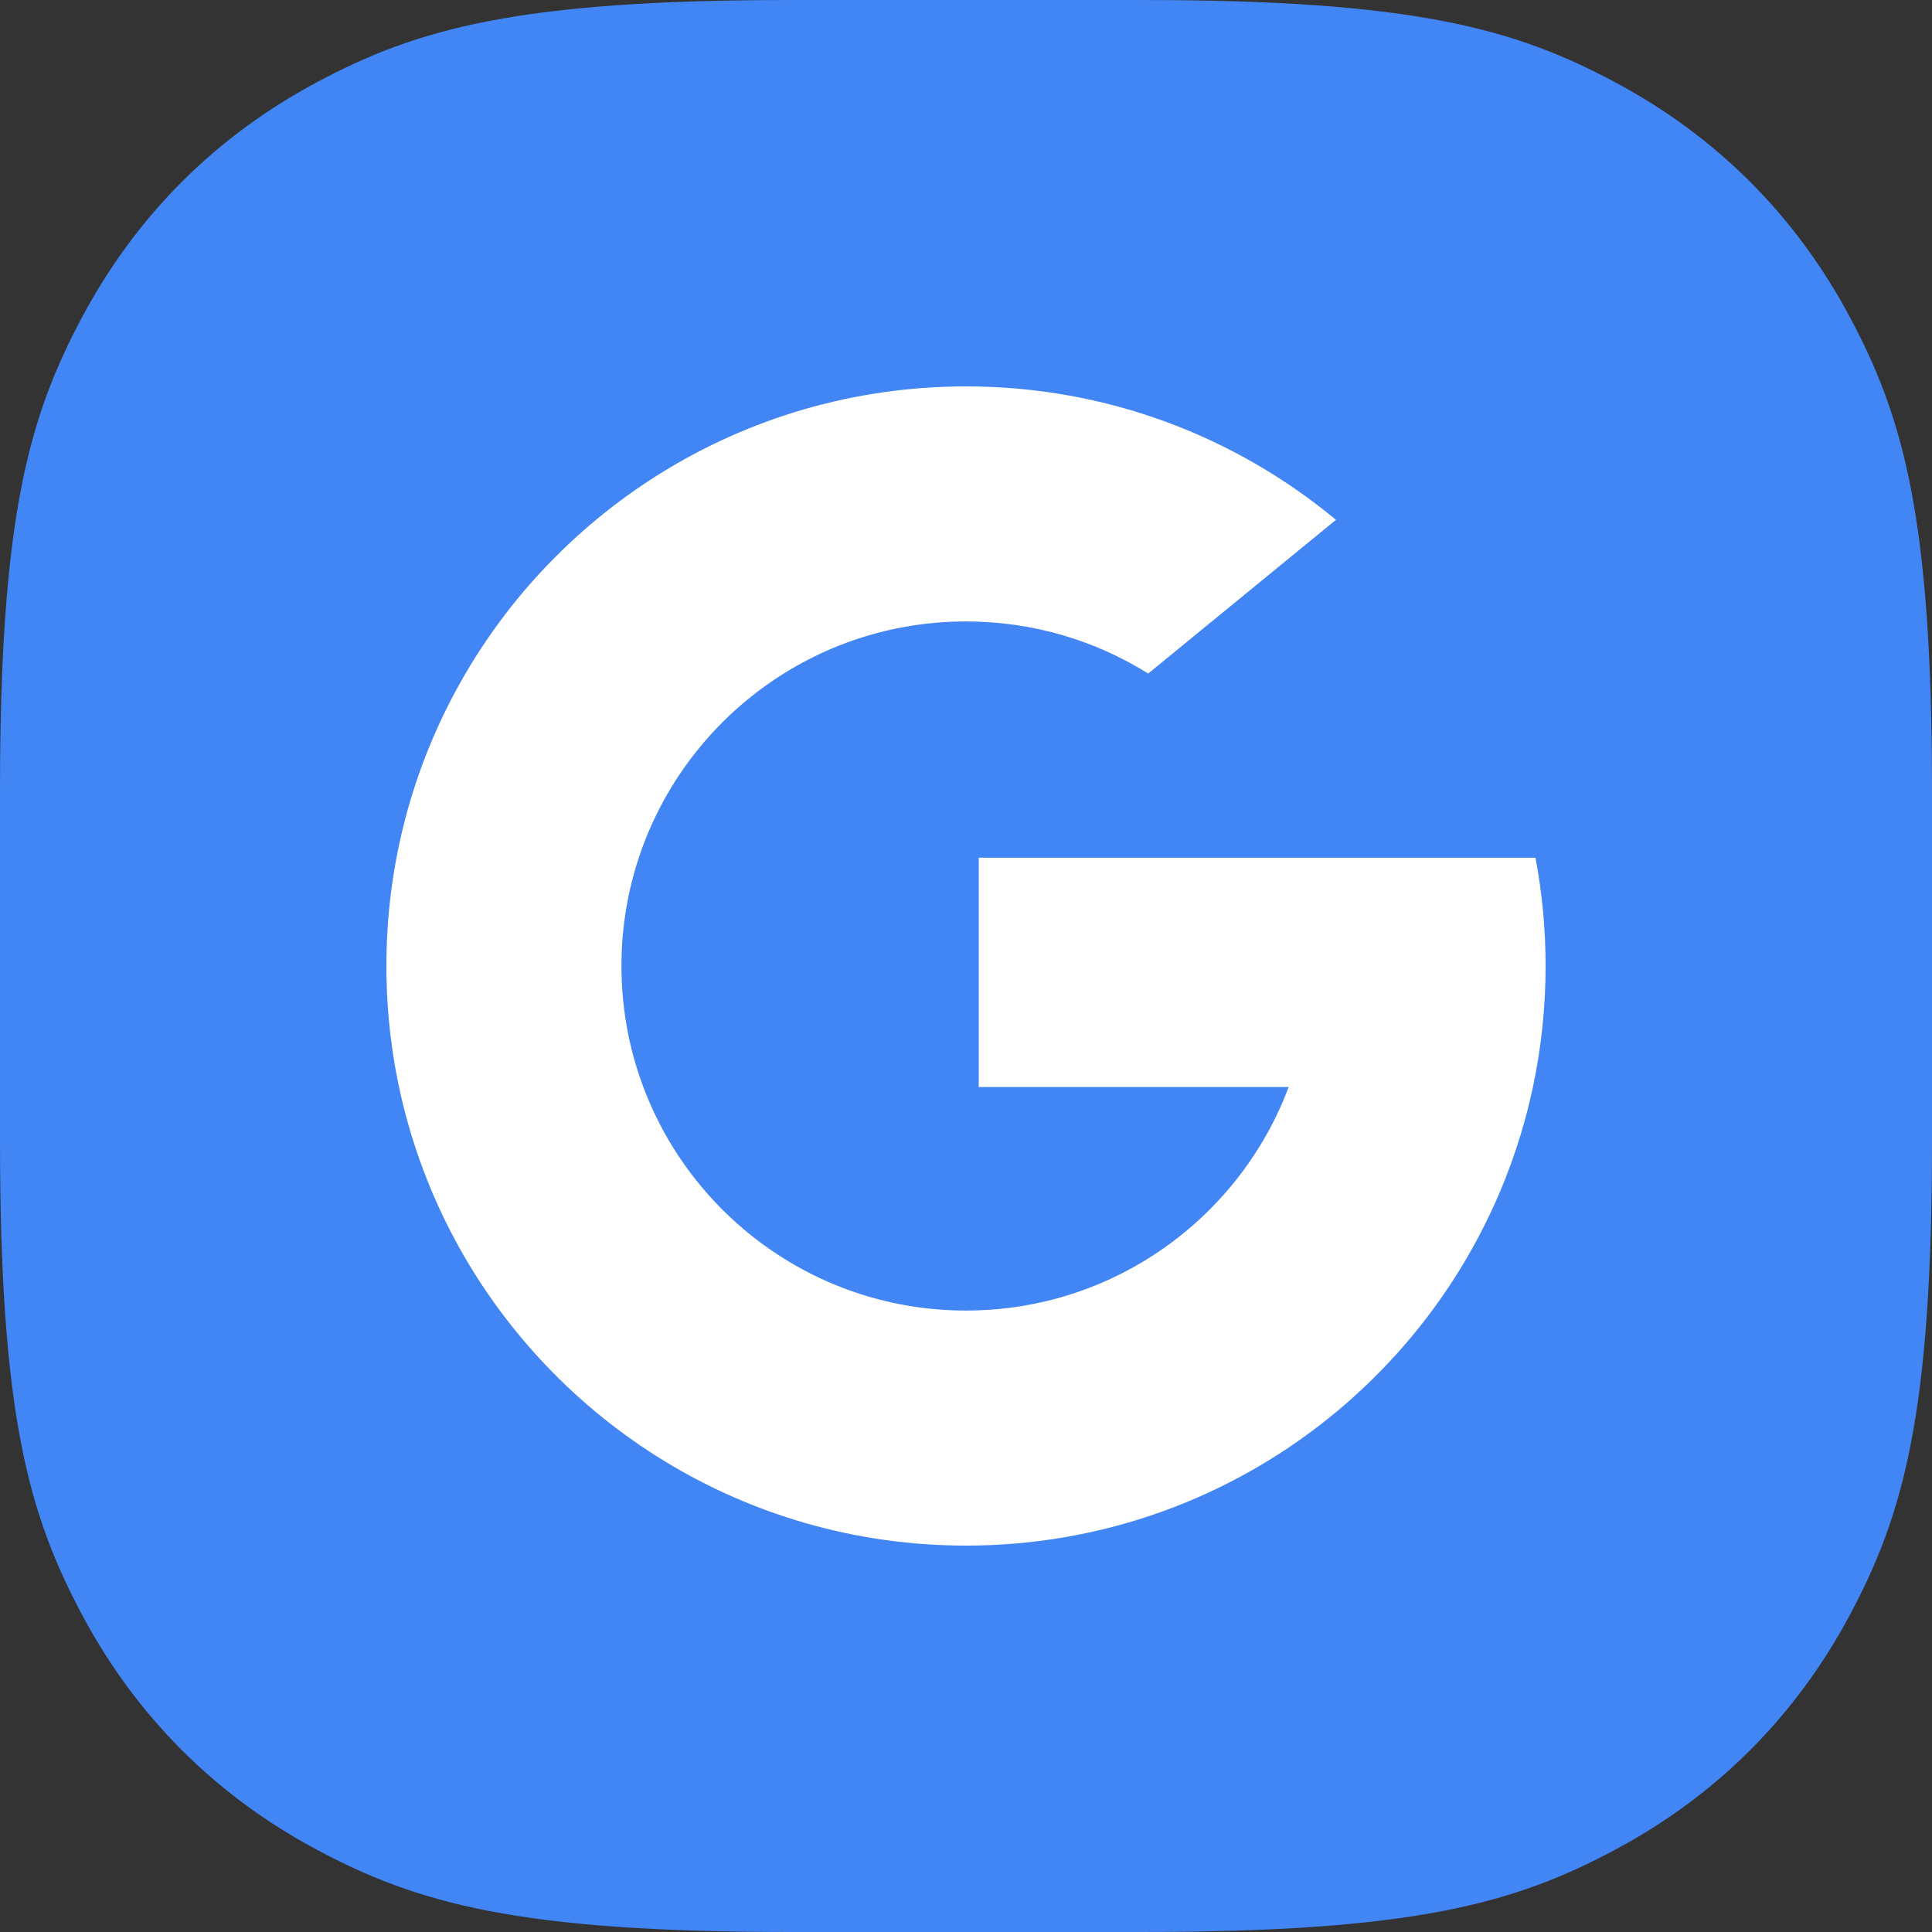
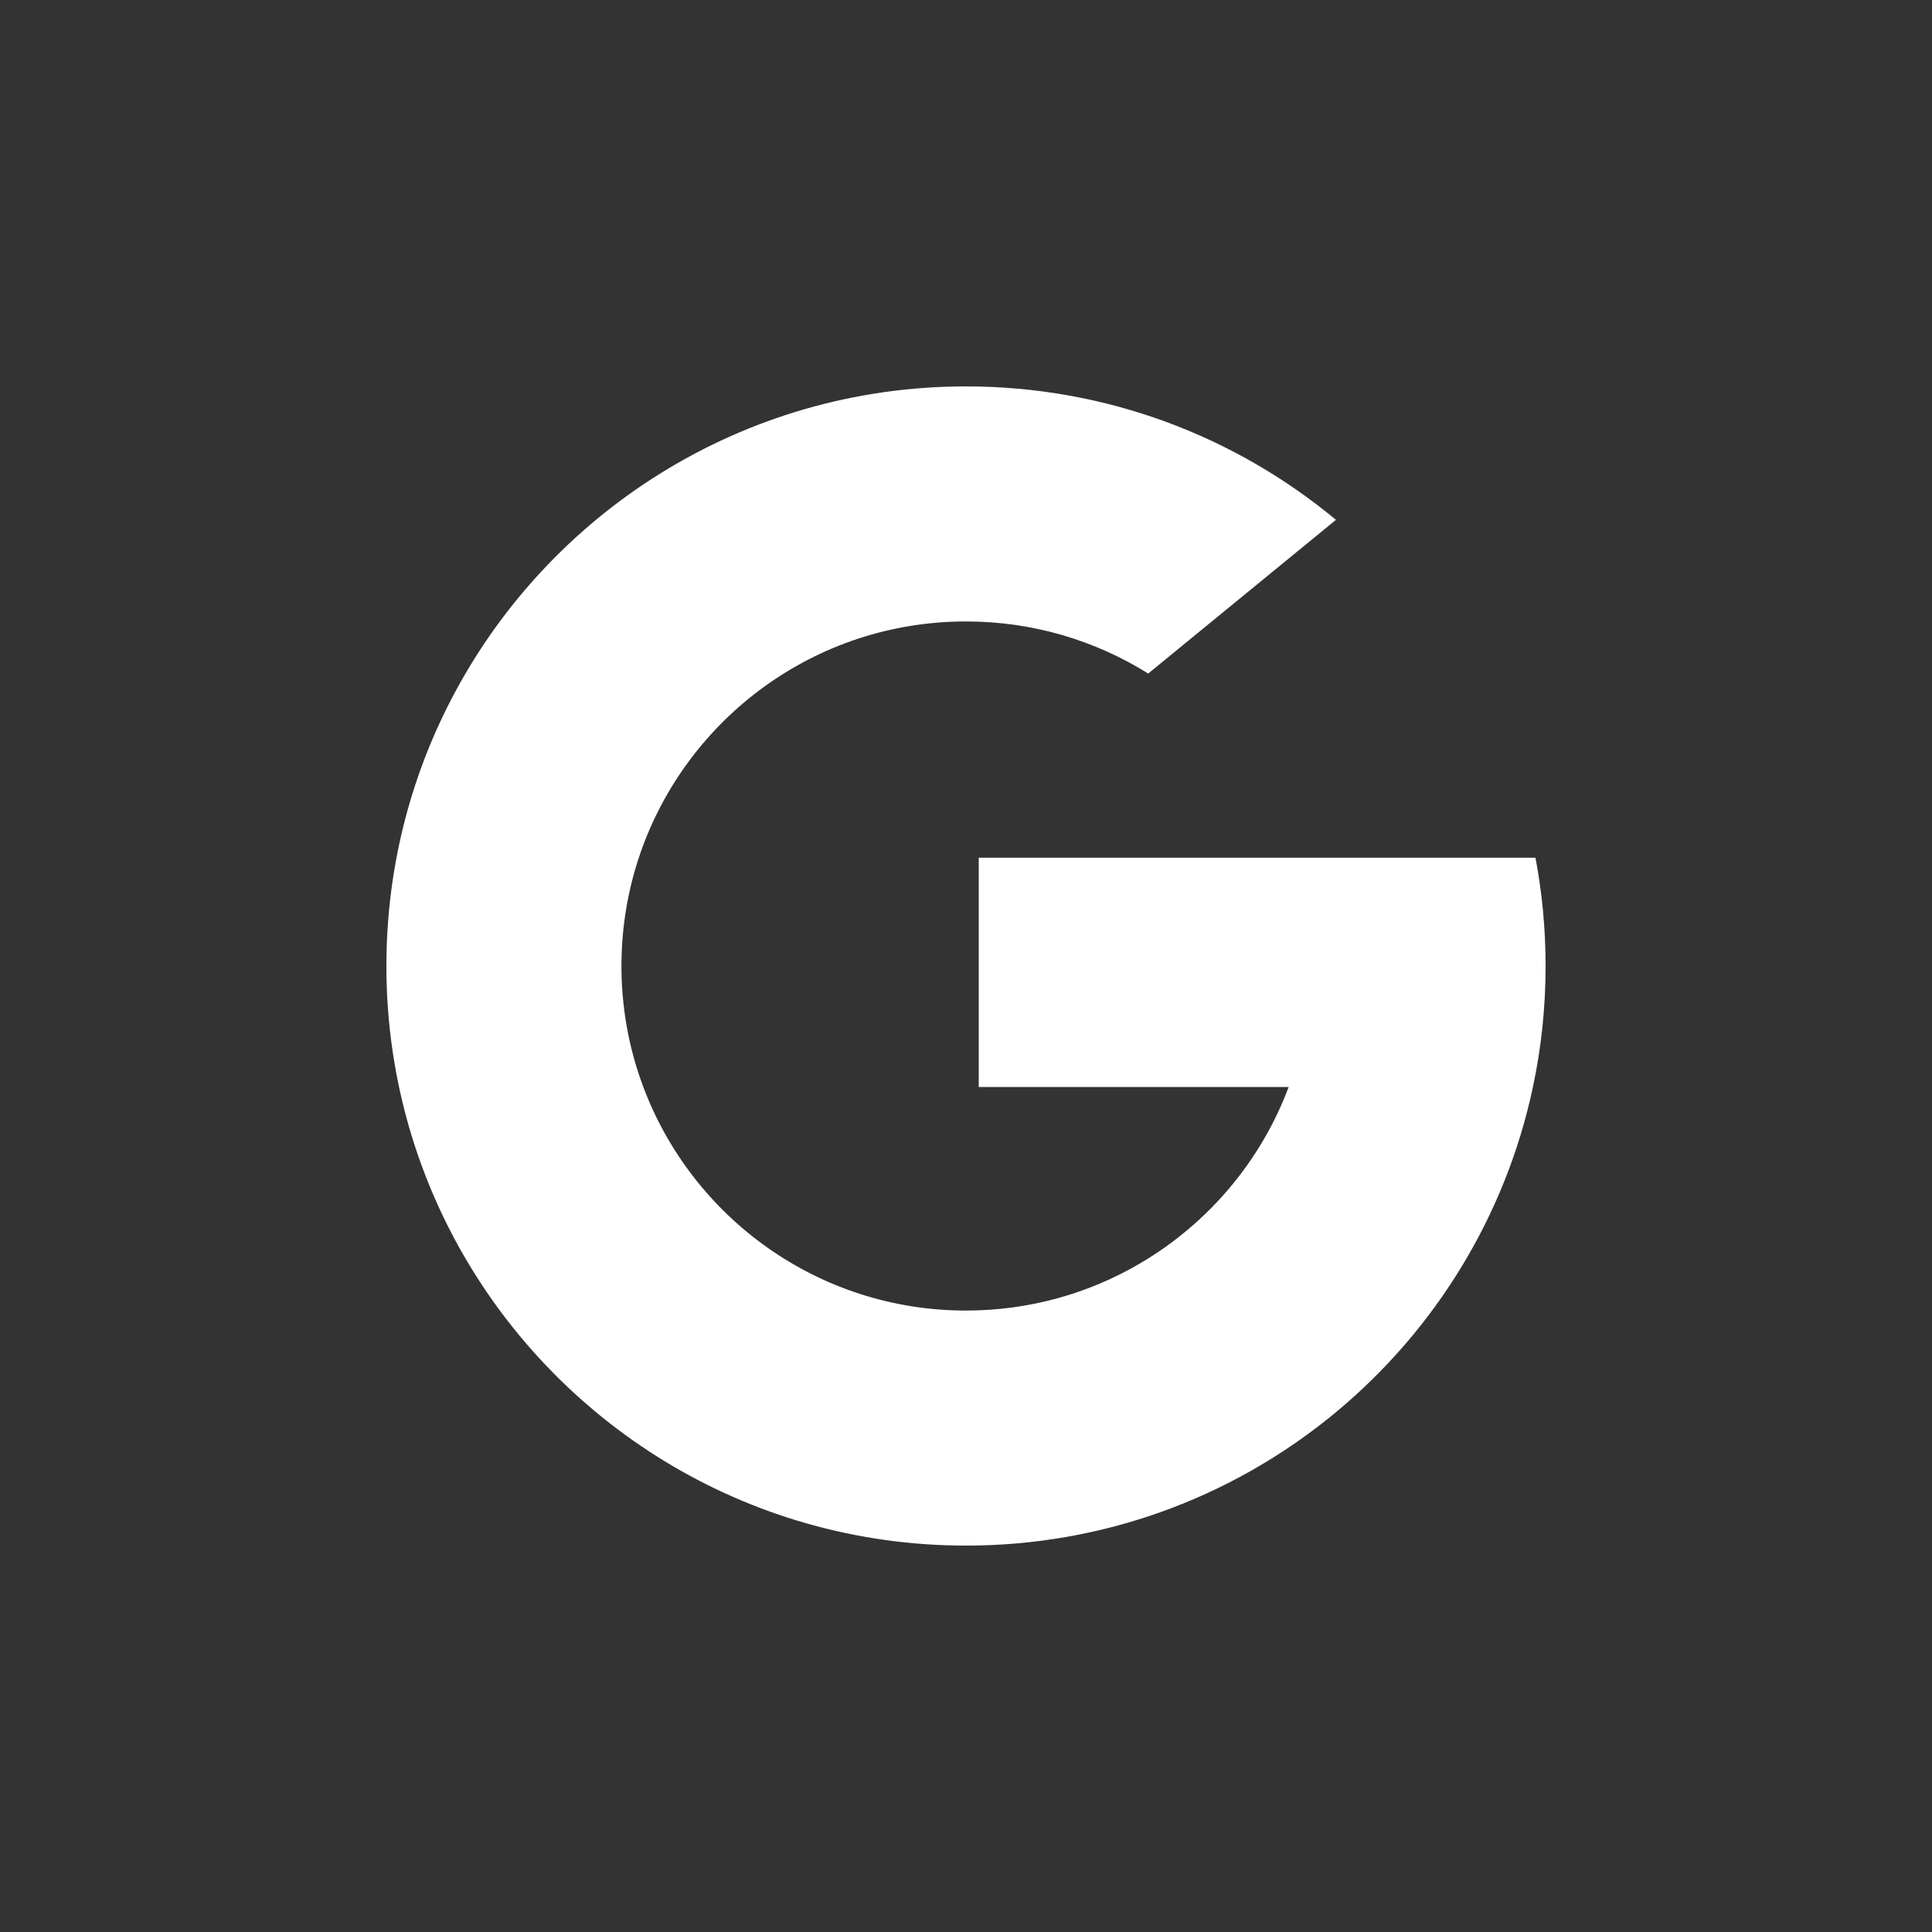
<svg xmlns="http://www.w3.org/2000/svg" width="100" height="100" viewBox="0 0 100 100">
  <rect x="0" y="0" width="100" height="100" fill="#333333" stroke="none" />
  <g fill="none" fill-rule="evenodd">
-     <path fill="#4285F4" d="M40.92,-1.63862718e-15 L59.08,1.63862718e-15 C73.222,-9.59221415e-16 78.415,1.485 83.63,4.274 C88.844,7.063 92.937,11.156 95.726,16.37 C98.515,21.585 100,26.778 100,40.92 L100,59.08 C100,73.222 98.515,78.415 95.726,83.63 C92.937,88.844 88.844,92.937 83.63,95.726 C78.415,98.515 73.222,100 59.08,100 L40.92,100 C26.778,100 21.585,98.515 16.37,95.726 C11.156,92.937 7.063,88.844 4.274,83.63 C1.485,78.415 6.39480943e-16,73.222 -1.09241812e-15,59.08 L1.09241812e-15,40.92 C-6.39480943e-16,26.778 1.485,21.585 4.274,16.37 C7.063,11.156 11.156,7.063 16.37,4.274 C21.585,1.485 26.778,9.59221415e-16 40.92,-1.63862718e-15 Z" />
    <path fill="#FFF" fill-rule="nonzero" d="M30,1.24344979e-14 C37.279,1.24344979e-14 43.953,2.593 49.149,6.907 L39.43,14.863 C36.696,13.154 33.463,12.166 30,12.166 C22.18,12.166 15.536,17.2 13.129,24.204 L13.127,24.203 L13.129,24.204 C12.506,26.021 12.166,27.971 12.166,30 C12.167,32.033 12.506,33.987 13.134,35.807 L13.297,36.259 C15.831,43.02 22.353,47.834 30,47.834 C33.287,47.834 36.366,46.945 39.008,45.394 C42.516,43.337 45.257,40.118 46.701,36.264 L30.66,36.264 L30.66,24.396 L59.476,24.396 C59.82,26.21 60,28.085 60,30 C60,32.148 59.774,34.243 59.344,36.264 C57.92,42.969 54.257,48.845 49.175,53.073 L48.781,53.395 C43.64,57.527 37.109,60 30,60 C18.575,60 8.642,53.614 3.575,44.217 L3.576,44.216 L3.575,44.217 C1.294,39.986 -2.66453526e-15,35.145 -2.66453526e-15,30 C-2.66453526e-15,25.025 1.21,20.334 3.354,16.203 C8.347,6.577 18.405,1.24344979e-14 30,1.24344979e-14 Z" transform="translate(20 20)" />
  </g>
</svg>